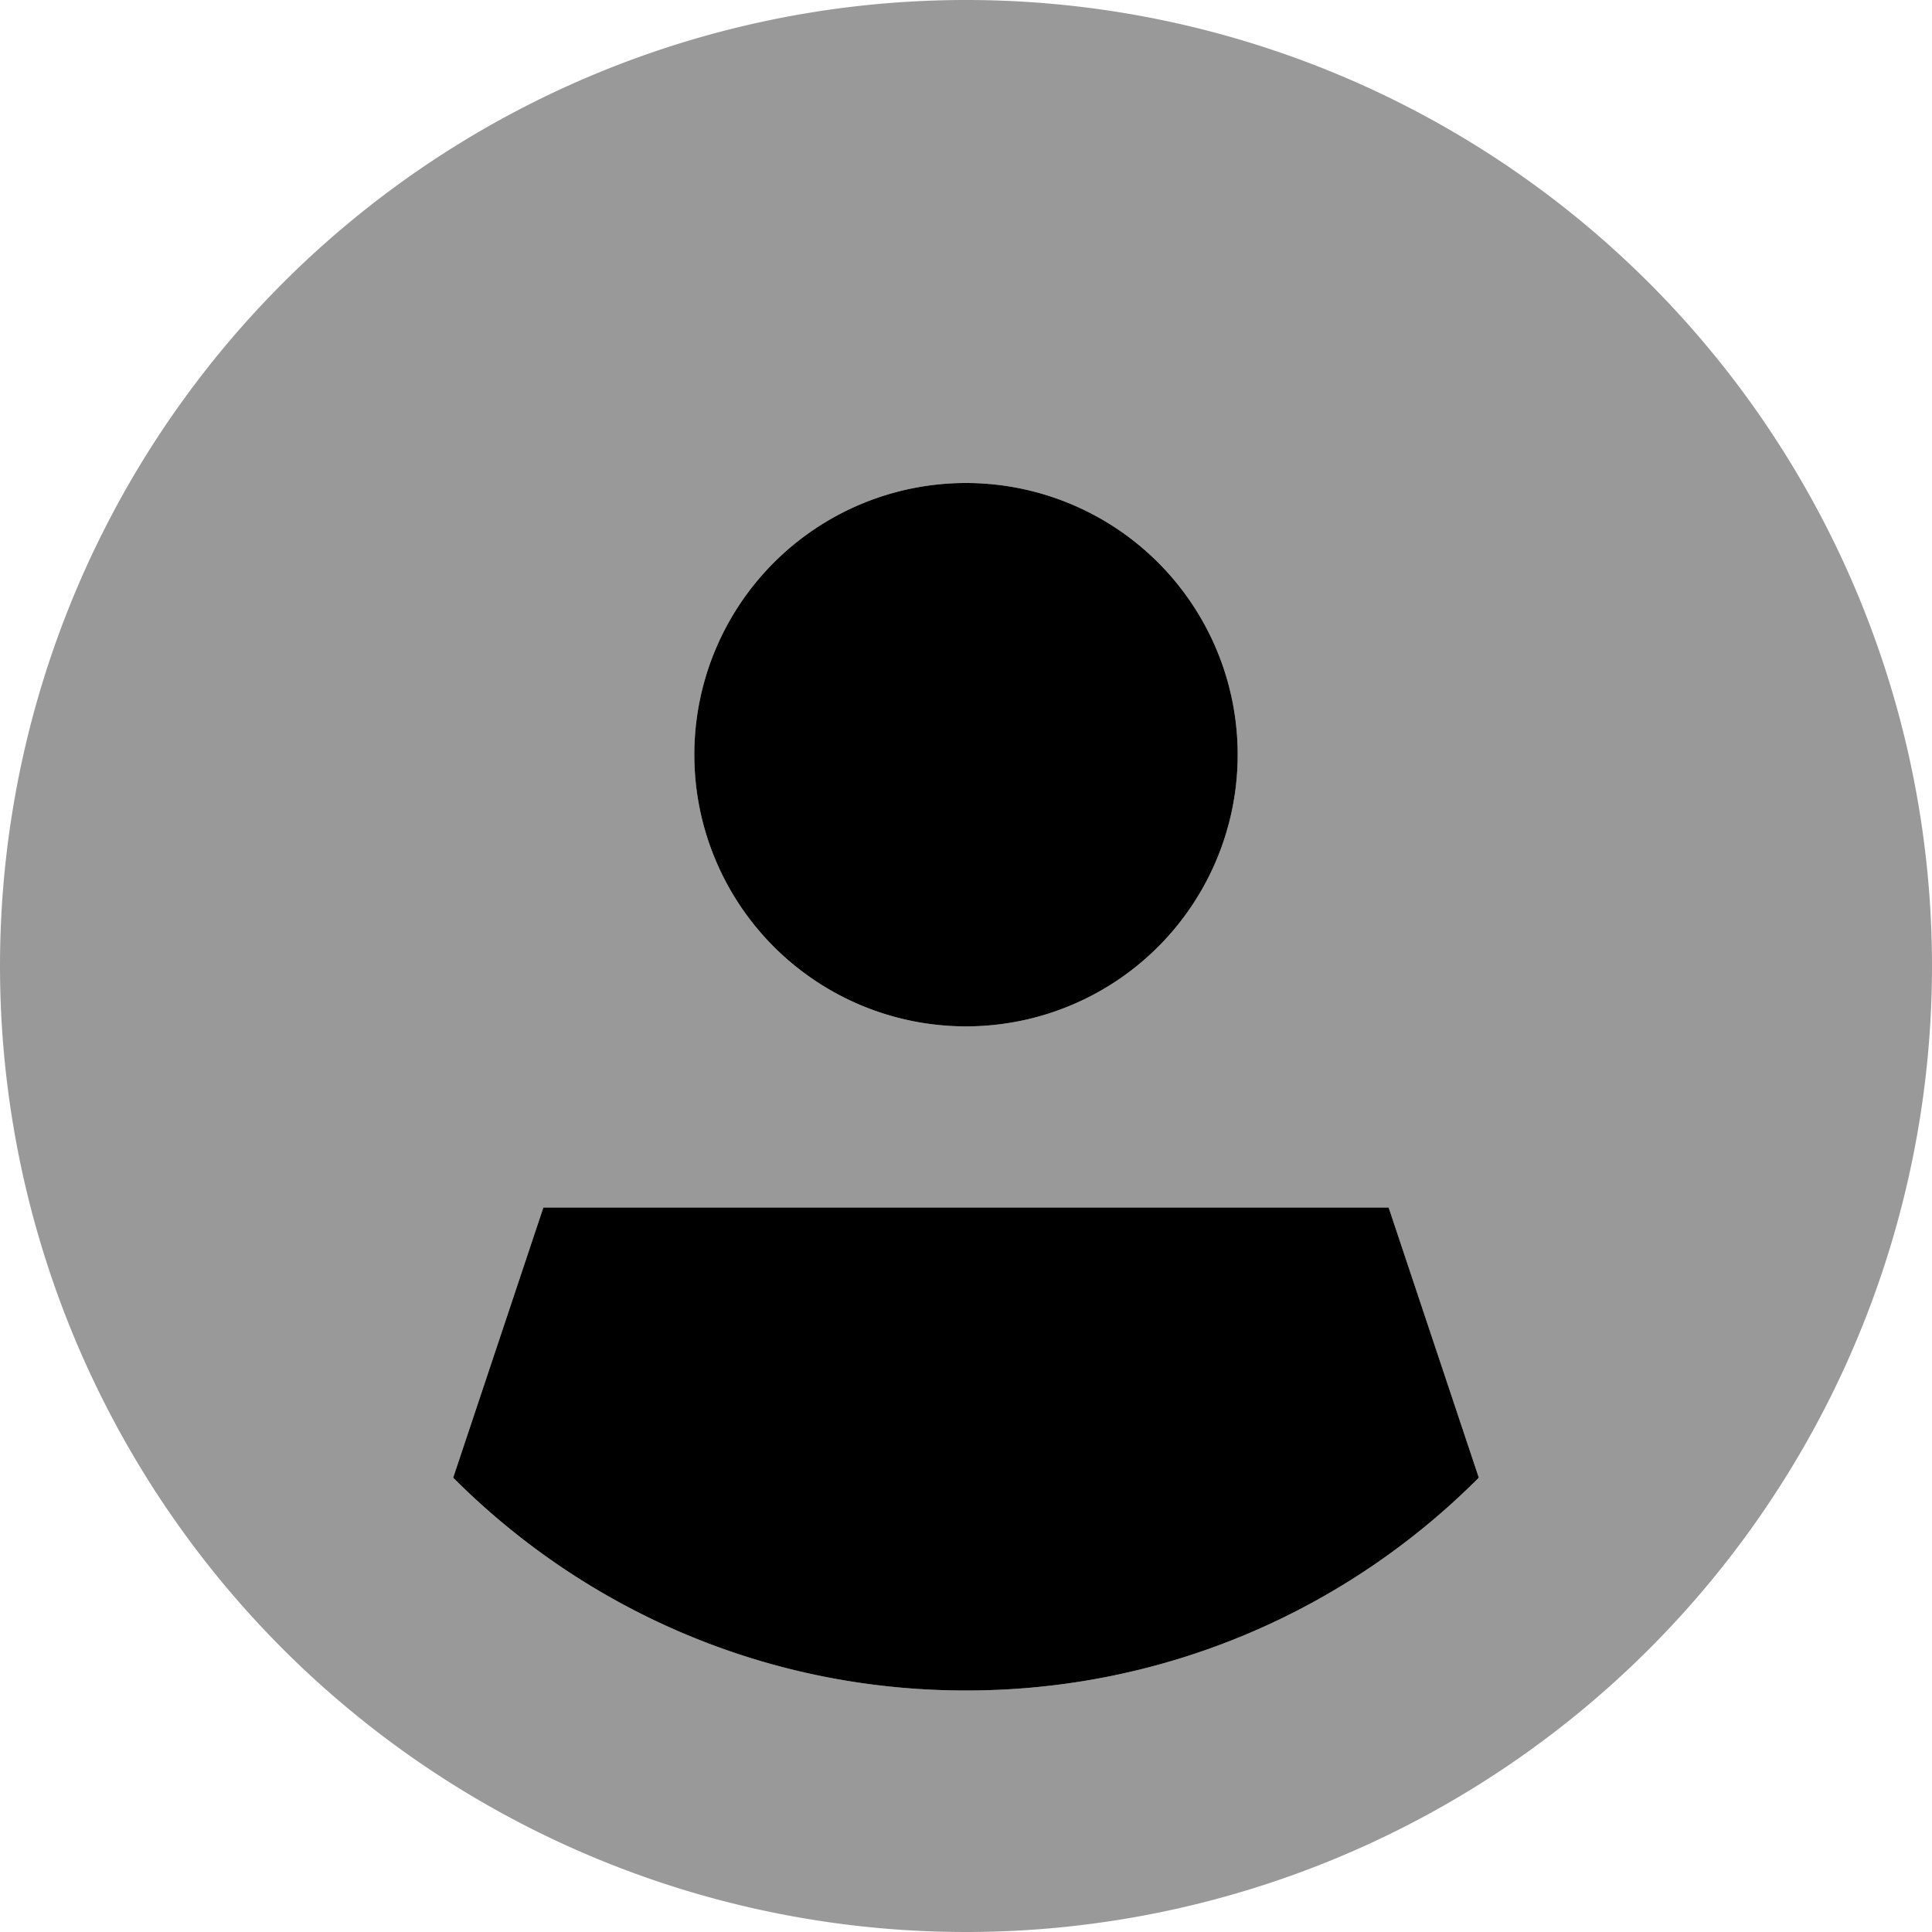
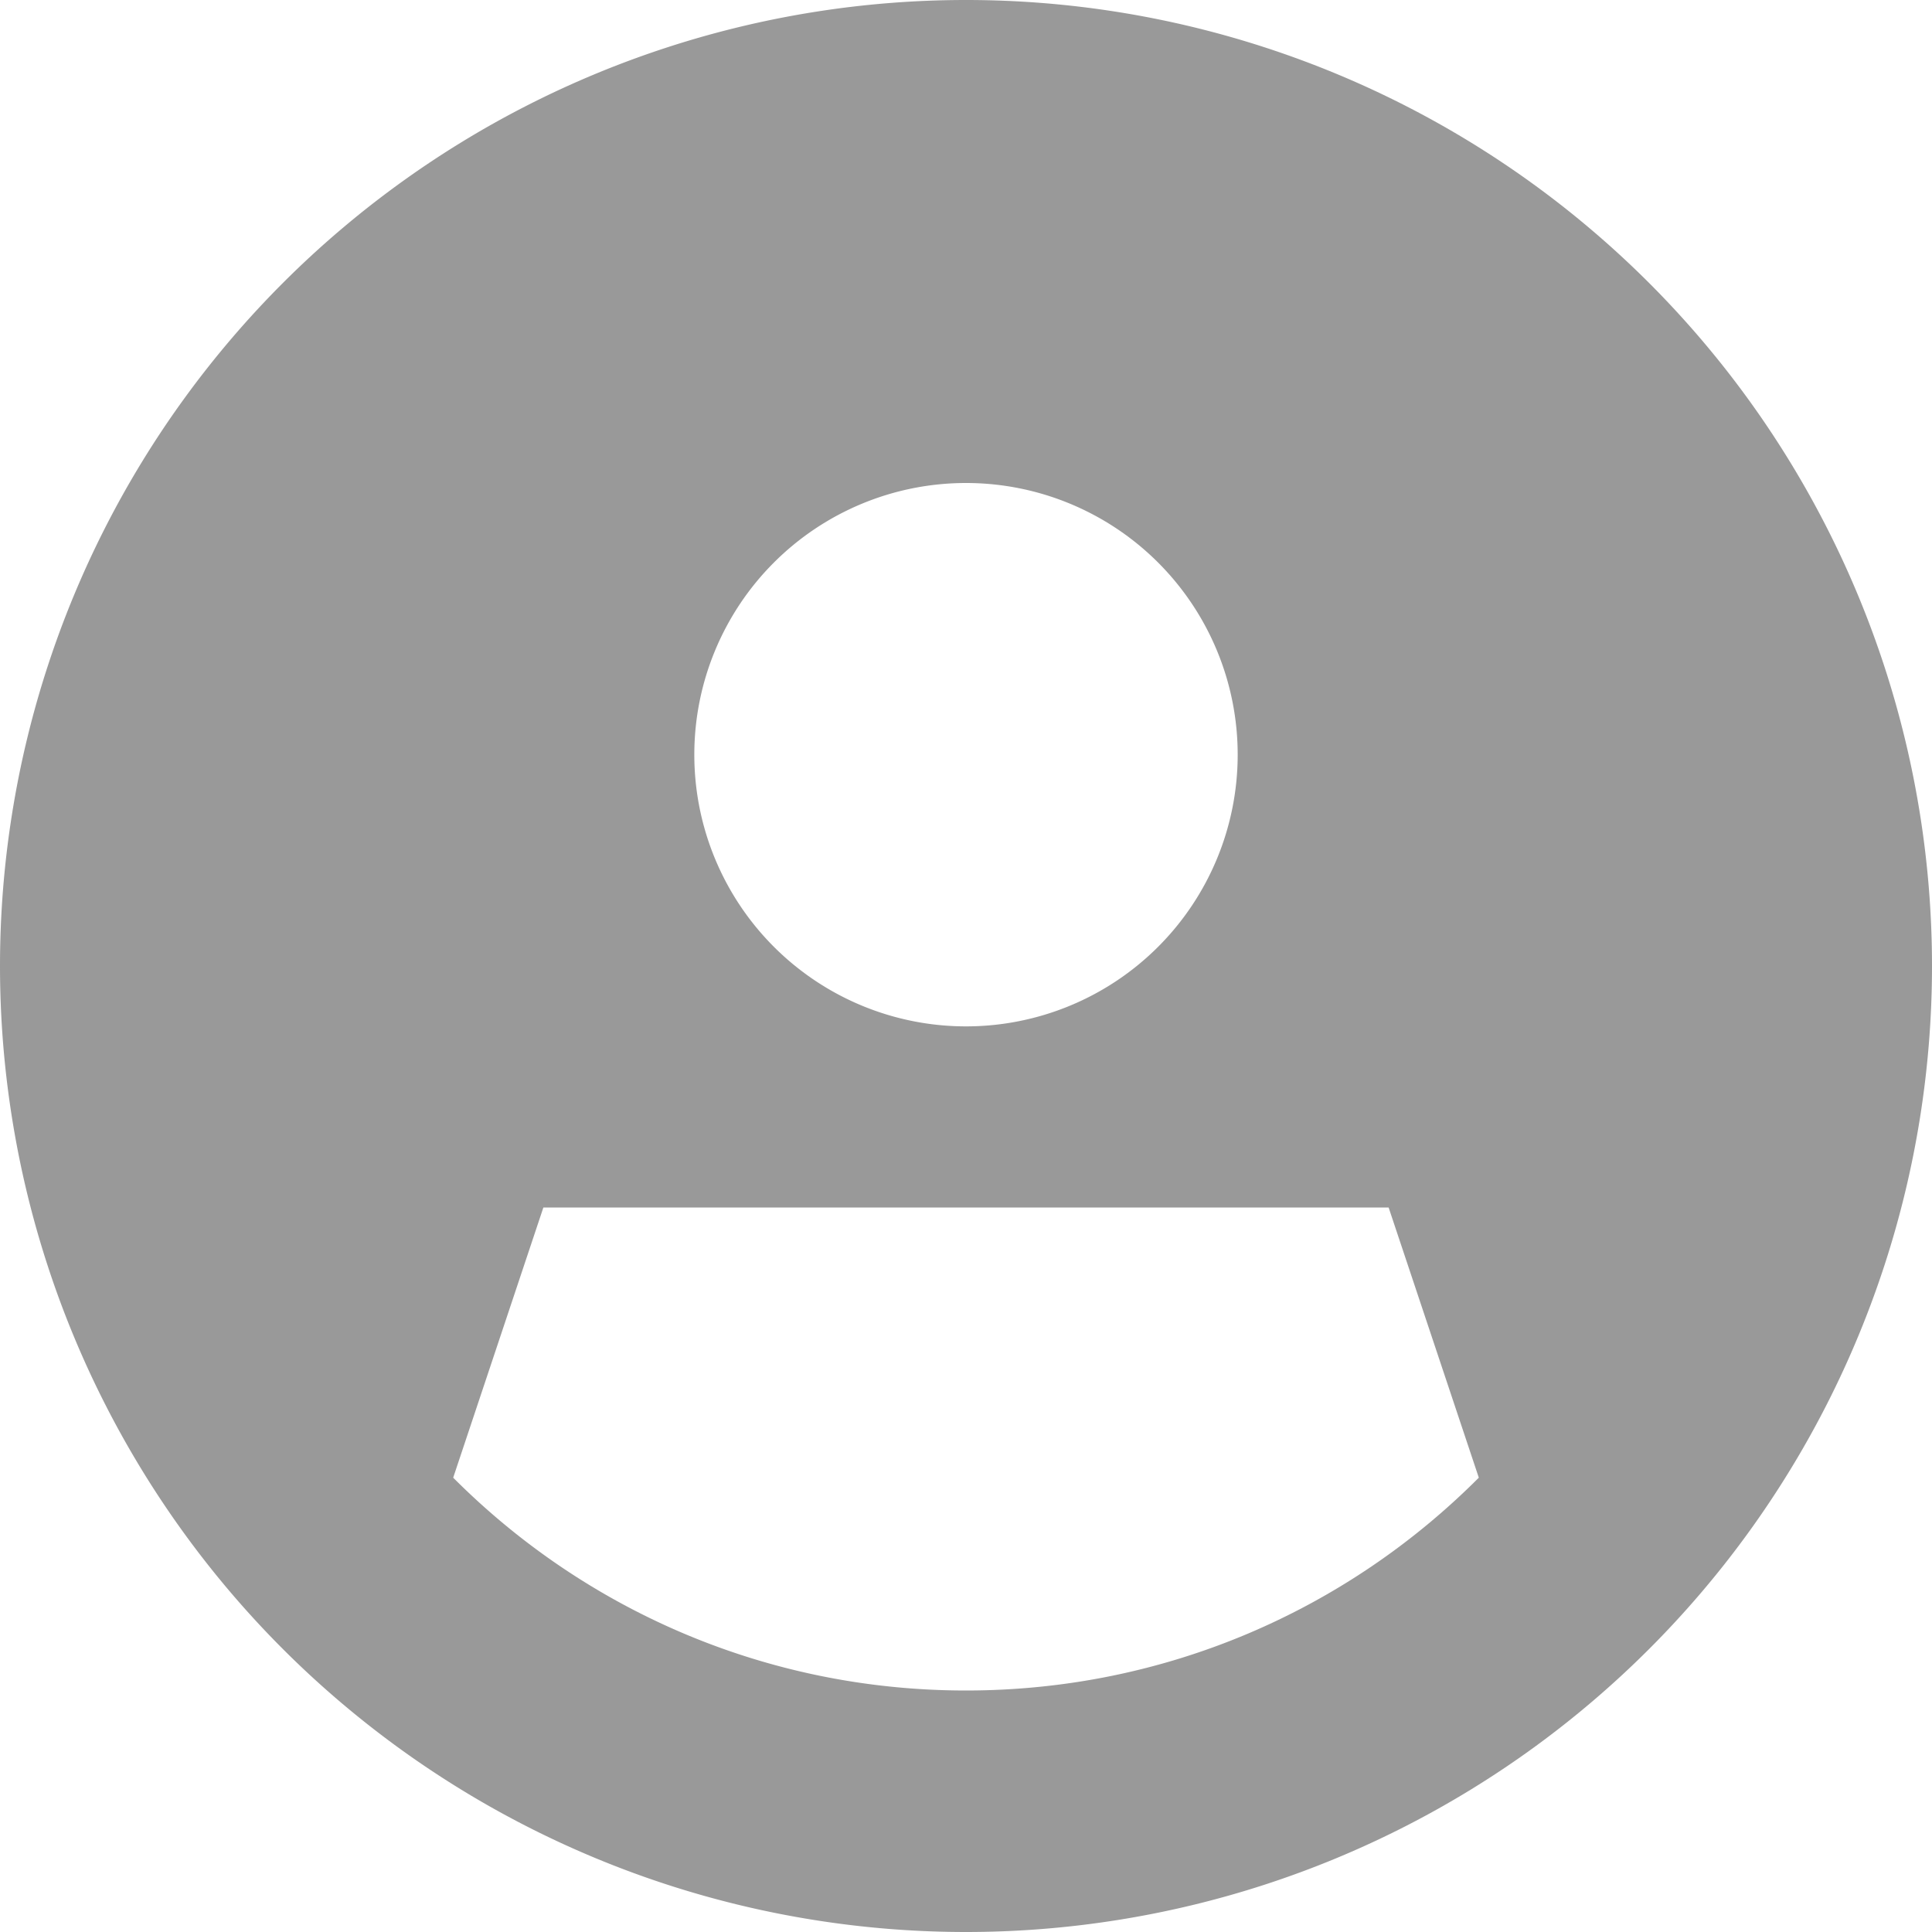
<svg xmlns="http://www.w3.org/2000/svg" viewBox="0 0 512 512">
  <path style="fill:currentColor;opacity:.4" d="M0 256a256 256 0 1 0 512 0 256 256 0 1 0 -512 0zM120.1 391.6l23.9-71.6 224 0 23.9 71.6C357.1 426.5 309.1 448 256 448s-101.1-21.5-135.9-56.4zM328 200a72 72 0 1 1 -144 0 72 72 0 1 1 144 0z" />
-   <path style="fill:currentColor;opacity:1" d="M256 448c53.1 0 101.1-21.5 135.9-56.4l-23.9-71.6-224 0-23.9 71.6C154.9 426.5 202.9 448 256 448zm0-176a72 72 0 1 0 0-144 72 72 0 1 0 0 144z" />
</svg>